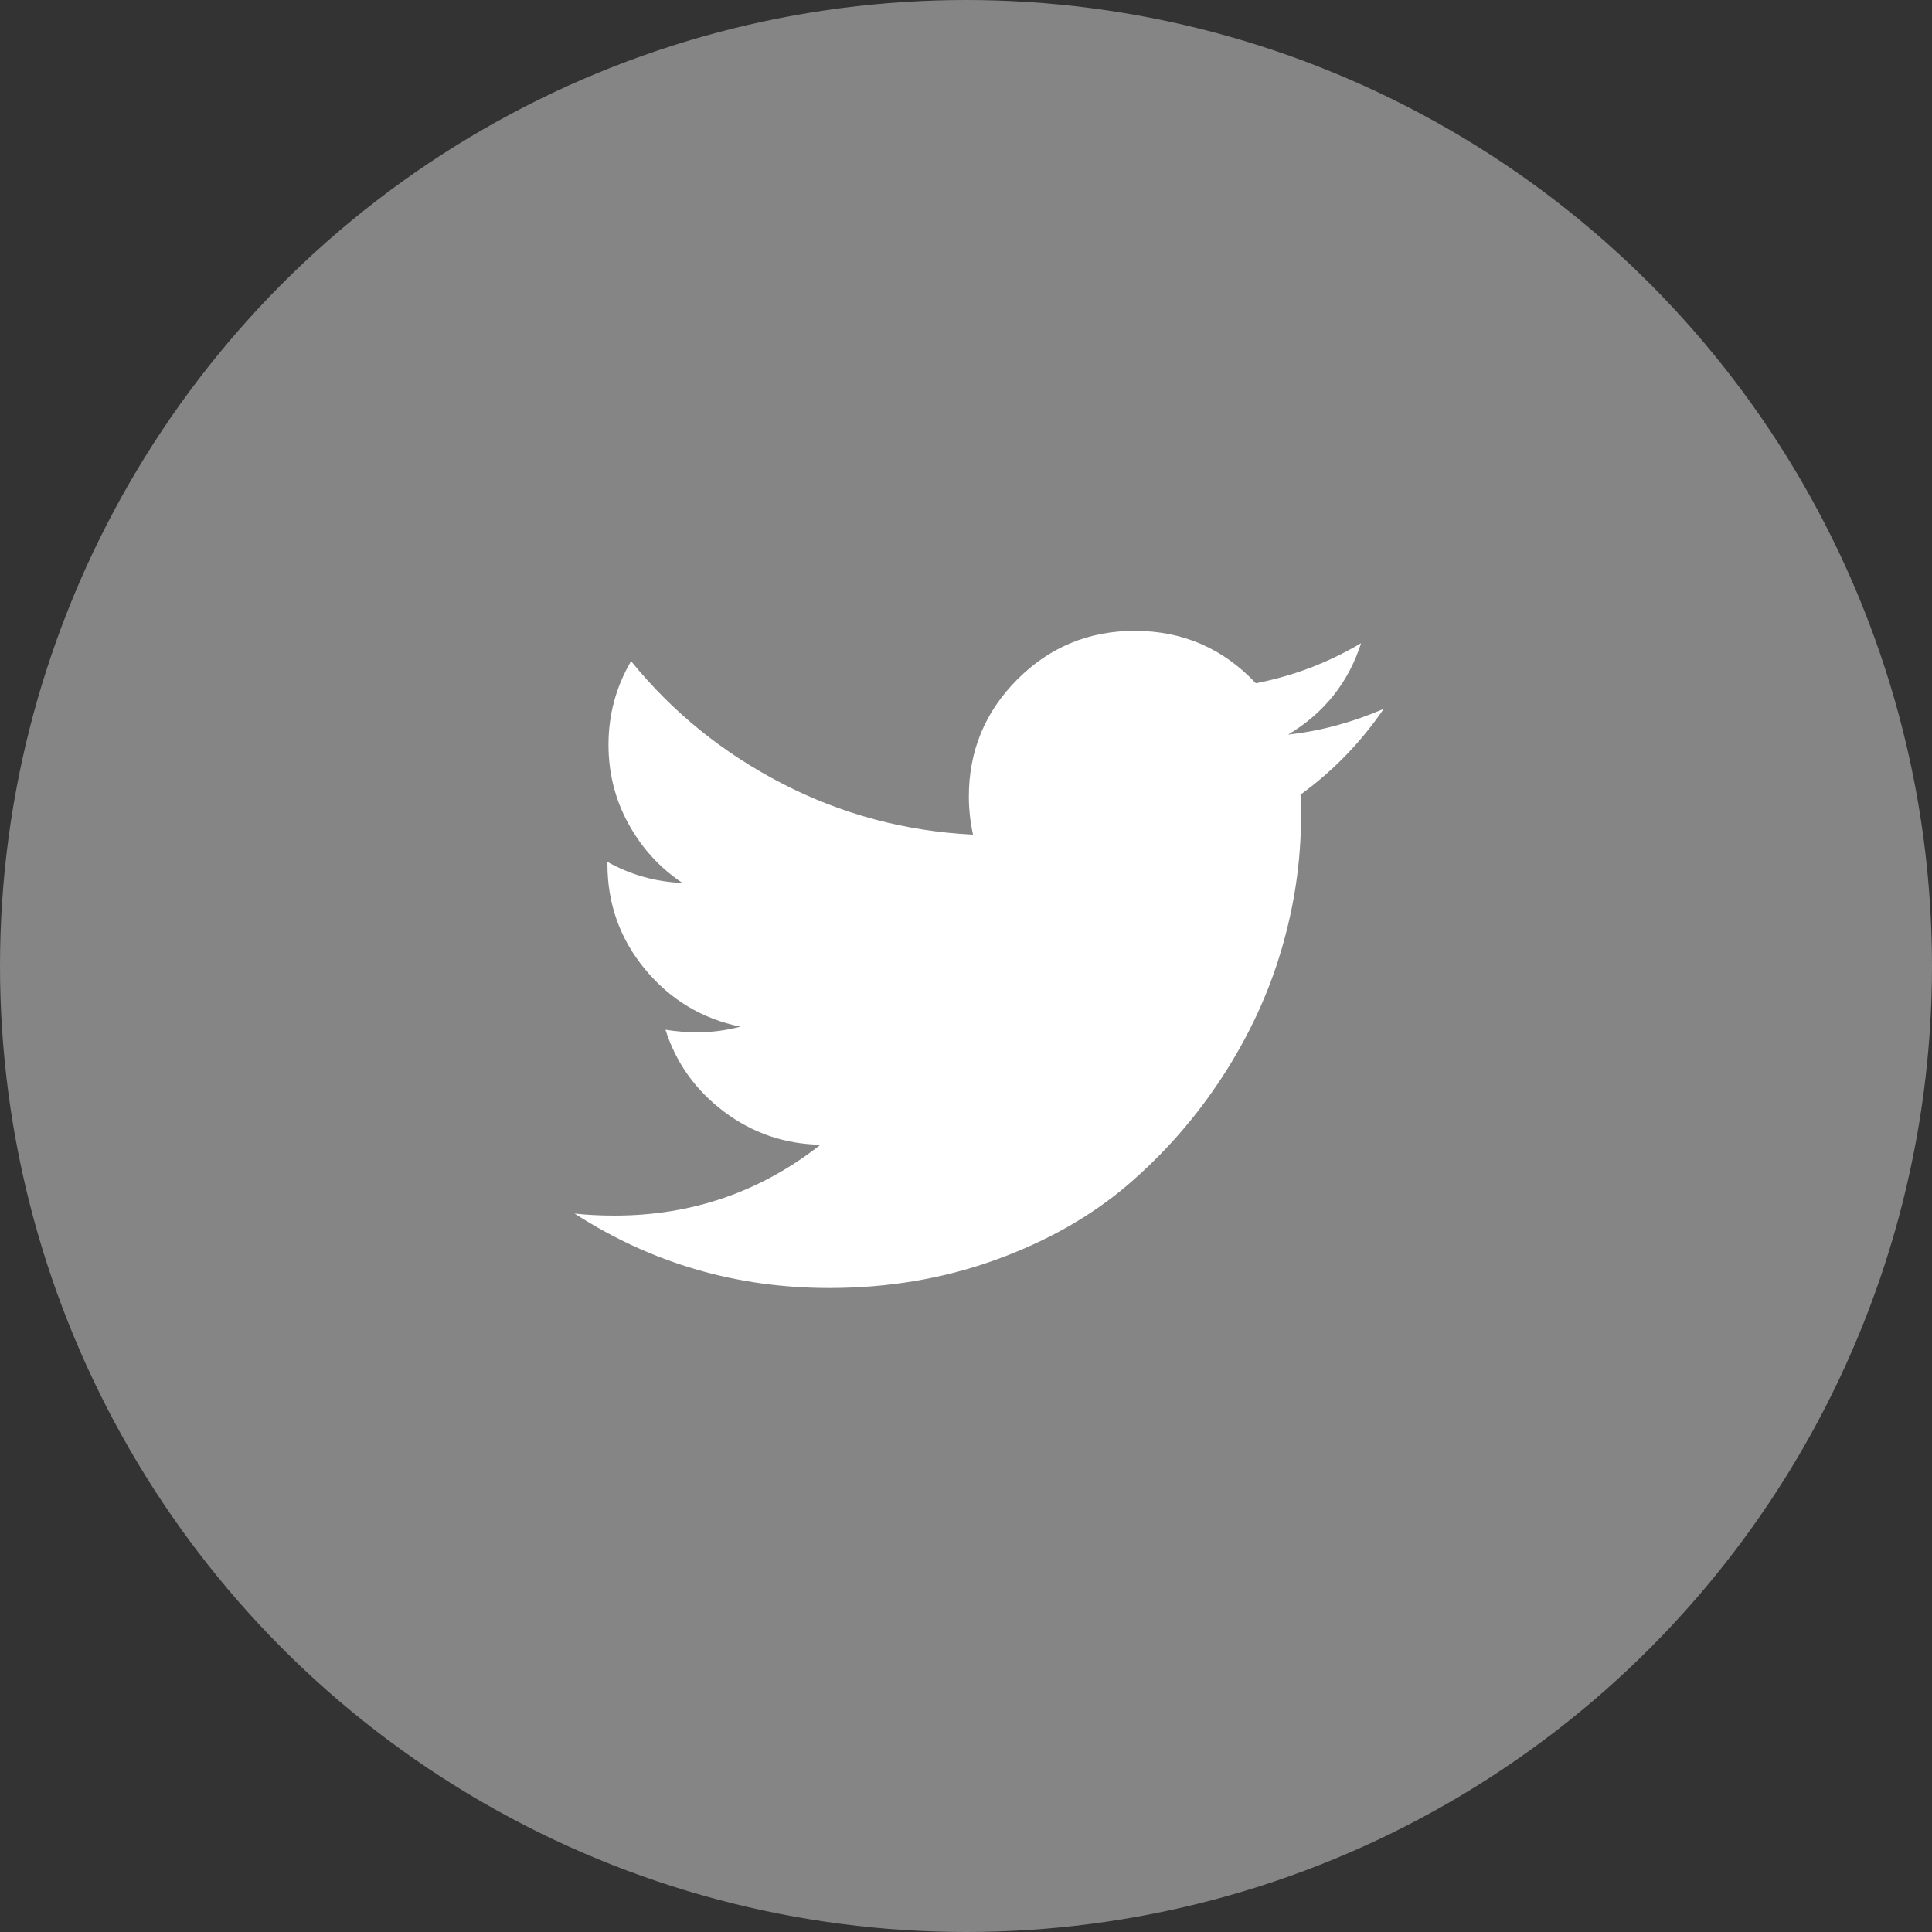
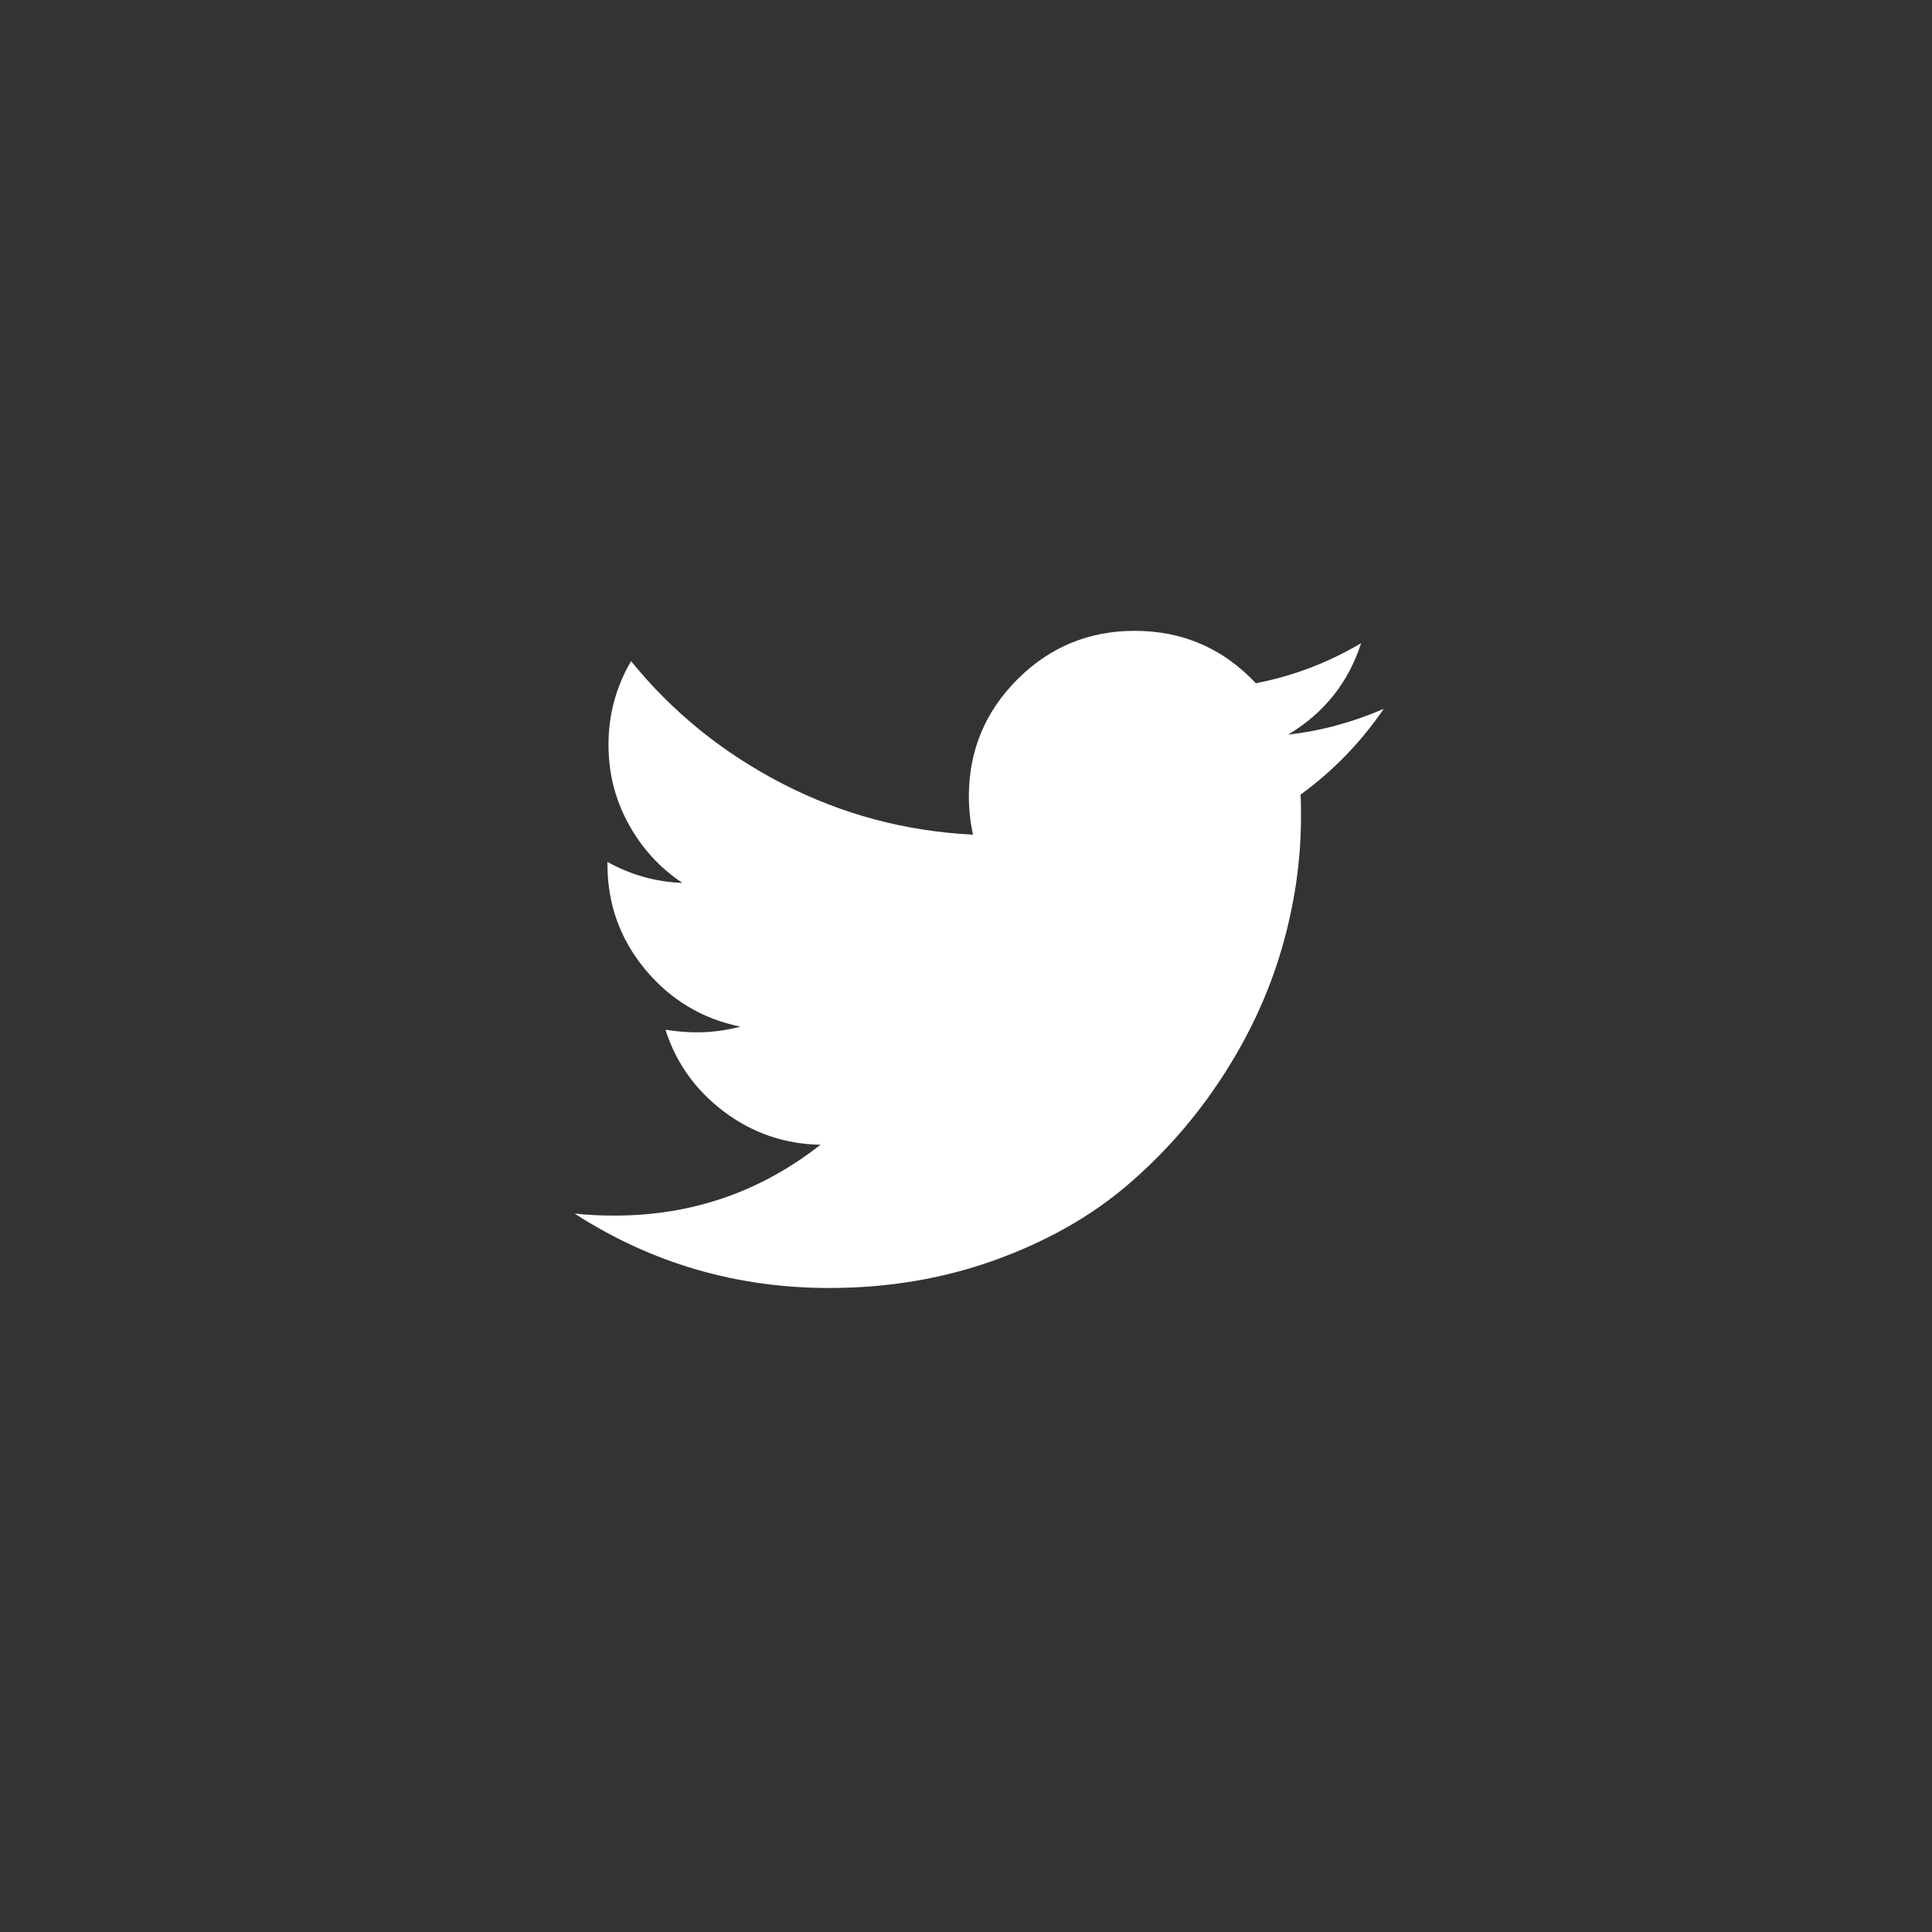
<svg xmlns="http://www.w3.org/2000/svg" width="42px" height="42px" viewBox="0 0 42 42" version="1.1">
  <rect x="0" y="0" width="42" height="42" fill="#333333" stroke="none" />
  <title>Group 7</title>
  <desc>Created with Sketch.</desc>
  <defs />
  <g id="Page-1" stroke="none" stroke-width="1" fill="none" fill-rule="evenodd">
    <g id="home-green" transform="translate(-210, -6320)" fill="#FFFFFF">
      <g id="footer" transform="translate(-2, 6116)">
        <g id="Group-7" transform="translate(212, 204)">
          <g id="Group-2" transform="translate(21, 21) scale(-1, 1) translate(-21, -21) " fill-opacity="0.4">
-             <circle id="Oval" cx="21" cy="21" r="21" />
-           </g>
+             </g>
          <path d="M30.08,15.411 C29.582,16.14 28.979,16.761 28.272,17.275 C28.28,17.379 28.283,17.535 28.283,17.743 C28.283,18.711 28.142,19.676 27.859,20.64 C27.577,21.603 27.147,22.528 26.57,23.413 C25.994,24.298 25.307,25.081 24.511,25.762 C23.715,26.443 22.755,26.986 21.632,27.392 C20.508,27.797 19.307,28 18.027,28 C16.01,28 14.165,27.461 12.491,26.382 C12.751,26.411 13.042,26.426 13.362,26.426 C15.036,26.426 16.528,25.913 17.837,24.886 C17.056,24.871 16.356,24.631 15.739,24.166 C15.121,23.701 14.697,23.108 14.467,22.386 C14.712,22.423 14.939,22.442 15.147,22.442 C15.467,22.442 15.783,22.401 16.096,22.319 C15.263,22.148 14.573,21.733 14.026,21.075 C13.479,20.416 13.205,19.652 13.205,18.781 L13.205,18.737 C13.711,19.019 14.254,19.172 14.835,19.194 C14.344,18.867 13.953,18.439 13.663,17.911 C13.373,17.382 13.228,16.81 13.228,16.192 C13.228,15.537 13.391,14.931 13.719,14.373 C14.619,15.481 15.715,16.369 17.006,17.035 C18.297,17.701 19.679,18.071 21.152,18.145 C21.092,17.862 21.062,17.587 21.062,17.319 C21.062,16.322 21.414,15.472 22.117,14.769 C22.82,14.066 23.67,13.714 24.667,13.714 C25.709,13.714 26.587,14.094 27.301,14.853 C28.112,14.696 28.875,14.406 29.589,13.982 C29.314,14.838 28.786,15.5 28.004,15.969 C28.696,15.894 29.388,15.708 30.08,15.411 Z" id="" />
        </g>
      </g>
    </g>
  </g>
</svg>